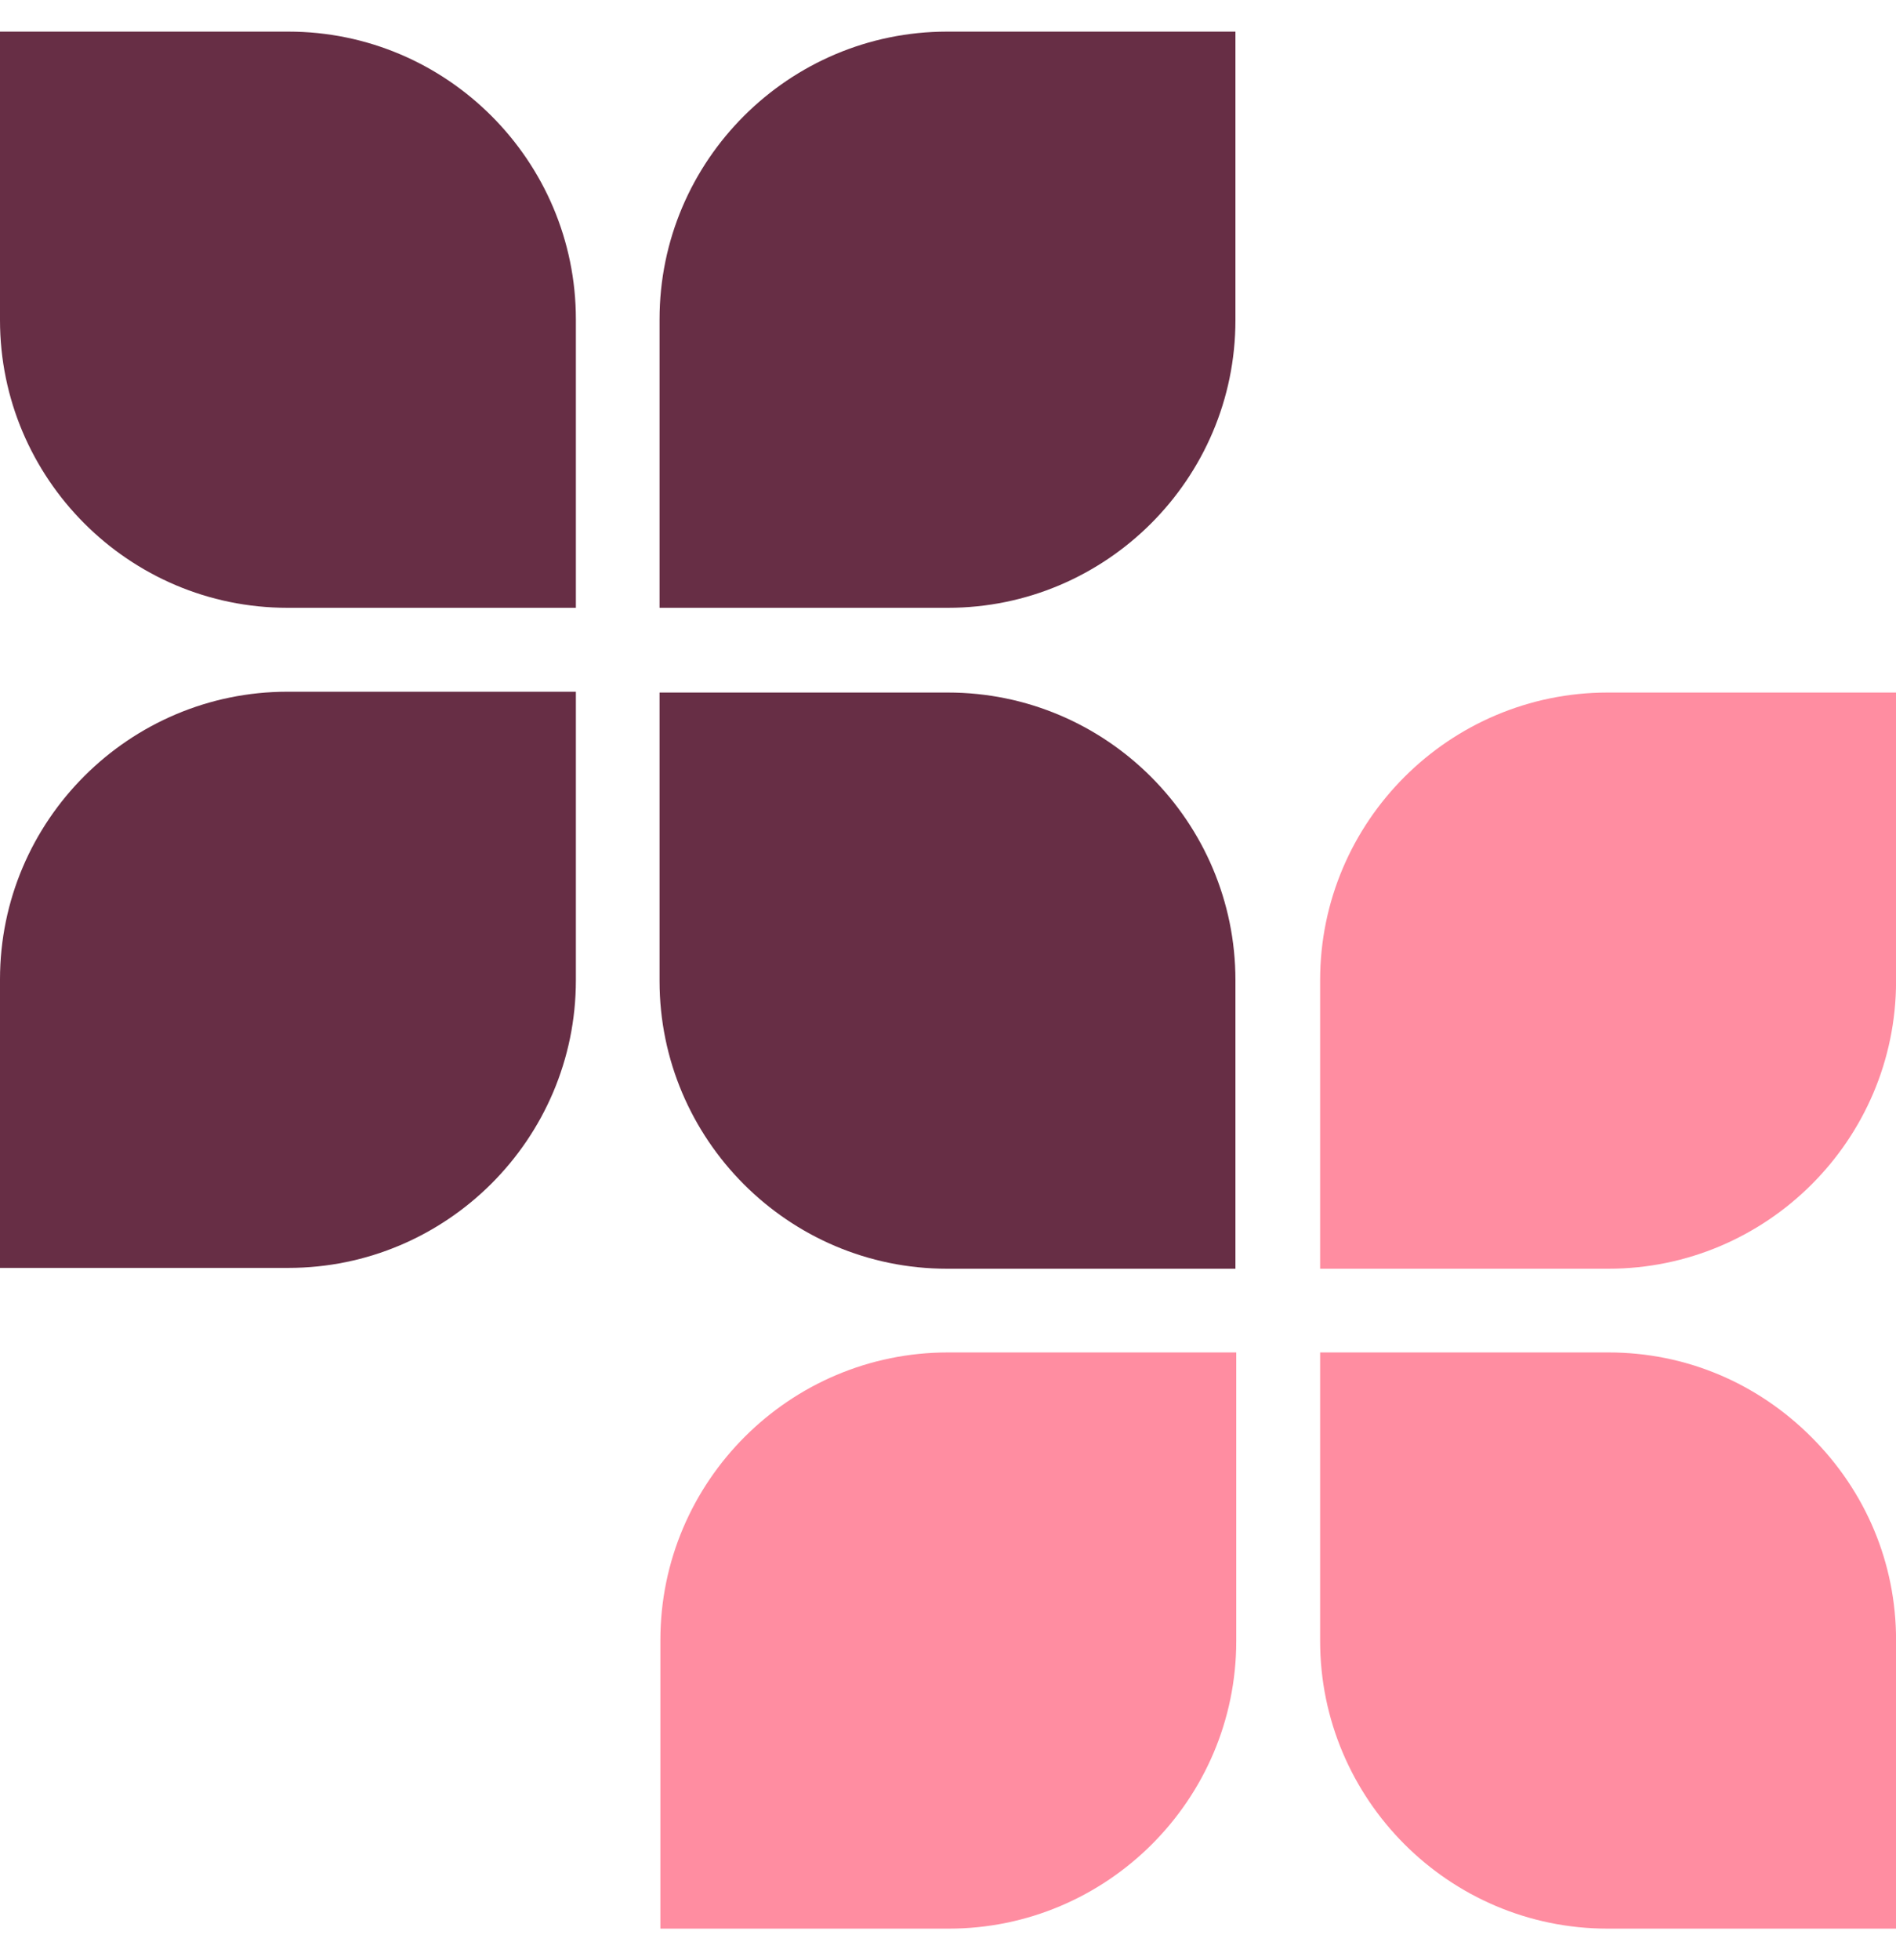
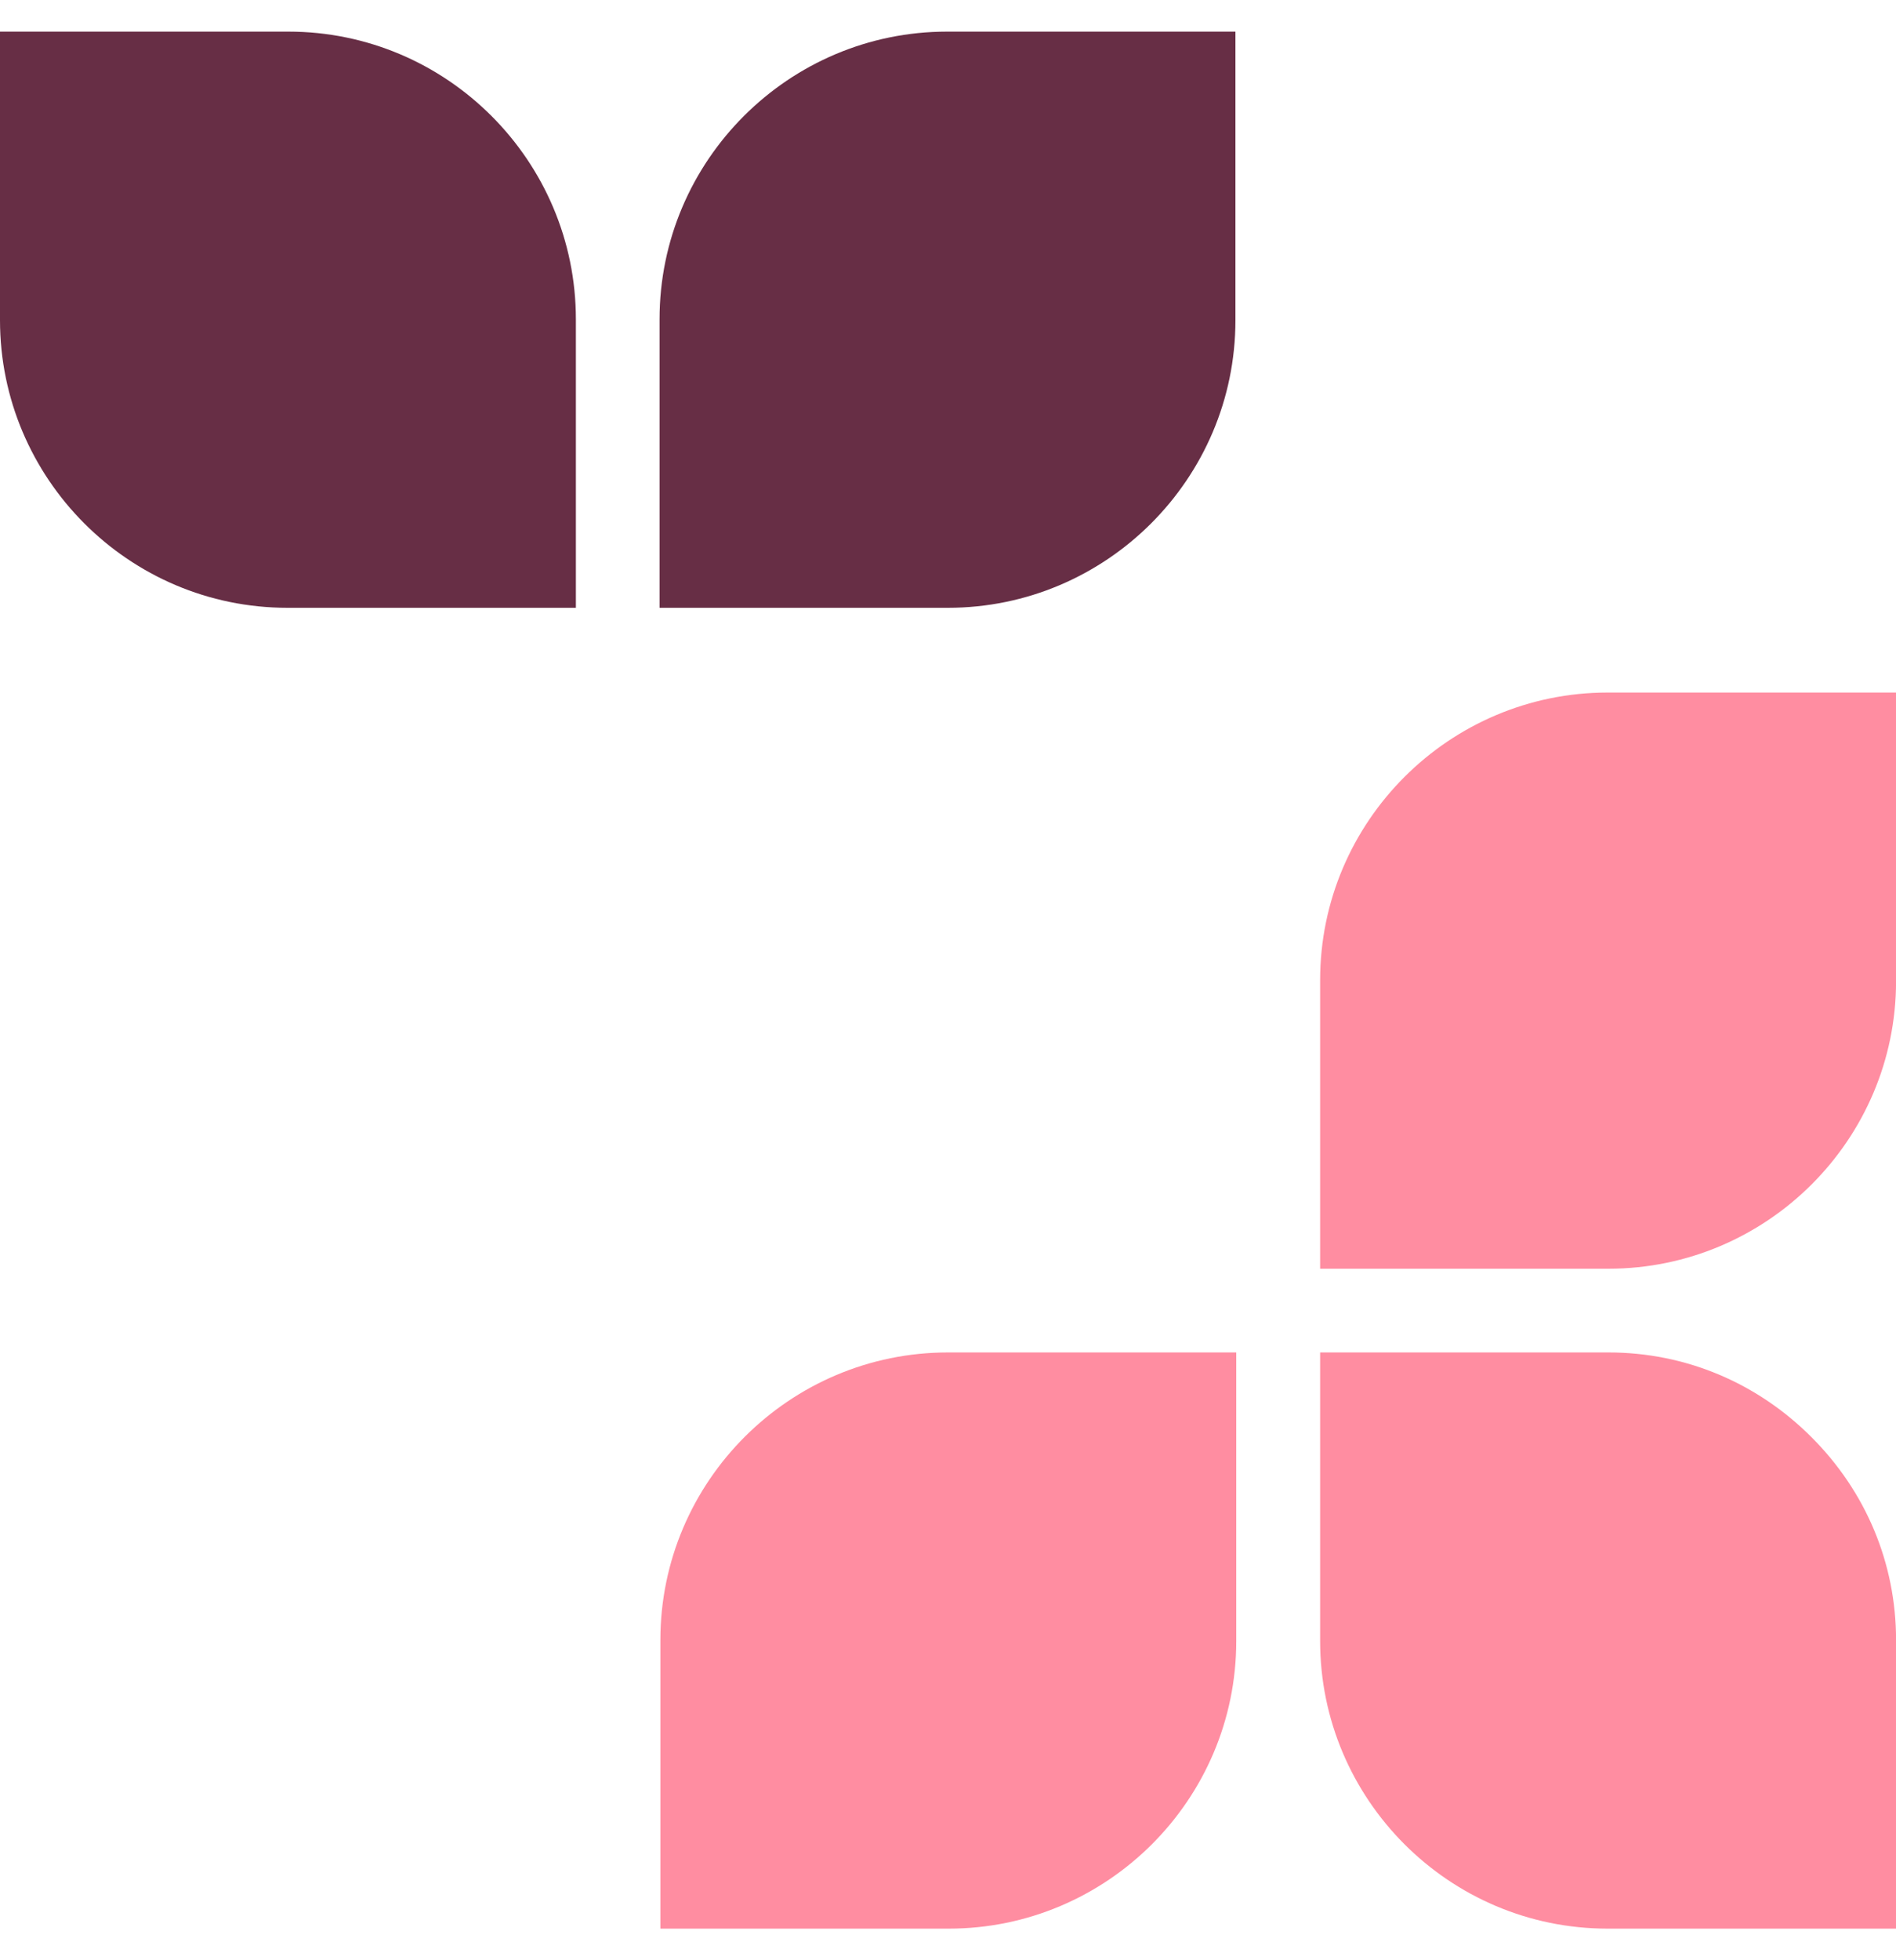
<svg xmlns="http://www.w3.org/2000/svg" width="30" height="31" viewBox="0 0 30 31" fill="none">
  <g>
    <path d="M10.449 25.937V30.5H15.012C17.512 30.5 19.561 28.465 19.561 25.951V21.388H14.998C12.498 21.388 10.449 23.424 10.449 25.937Z" fill="#FF8DA1" />
-     <path d="M14.999 10.952H10.436V15.515C10.436 18.015 12.472 20.064 14.985 20.064H19.548V15.501C19.548 13.001 17.513 10.952 14.999 10.952Z" fill="#672E45" />
    <path d="M25.451 21.388H20.888V25.951C20.888 28.451 22.924 30.5 25.438 30.5H30.001V25.937C30.001 24.721 29.523 23.587 28.662 22.727C27.801 21.866 26.667 21.388 25.451 21.388Z" fill="#FF8DA1" />
    <path d="M30.001 10.952H25.438C22.938 10.952 20.888 12.987 20.888 15.501V20.064H25.451C27.951 20.064 30.001 18.029 30.001 15.515V10.952Z" fill="#FF8DA1" />
-     <path d="M-0 15.488V20.051H4.563C7.063 20.051 9.112 18.016 9.112 15.502V10.939H4.549C2.049 10.939 -0 12.974 -0 15.488Z" fill="#672E45" />
    <path d="M4.563 0.5H-0V5.063C-0 7.563 2.035 9.612 4.549 9.612H9.112V5.049C9.112 2.549 7.076 0.5 4.563 0.5Z" fill="#672E45" />
    <path d="M19.548 0.5H14.985C12.485 0.5 10.436 2.536 10.436 5.049V9.612H14.999C17.499 9.612 19.548 7.577 19.548 5.063V0.5Z" fill="#672E45" />
  </g>
</svg>